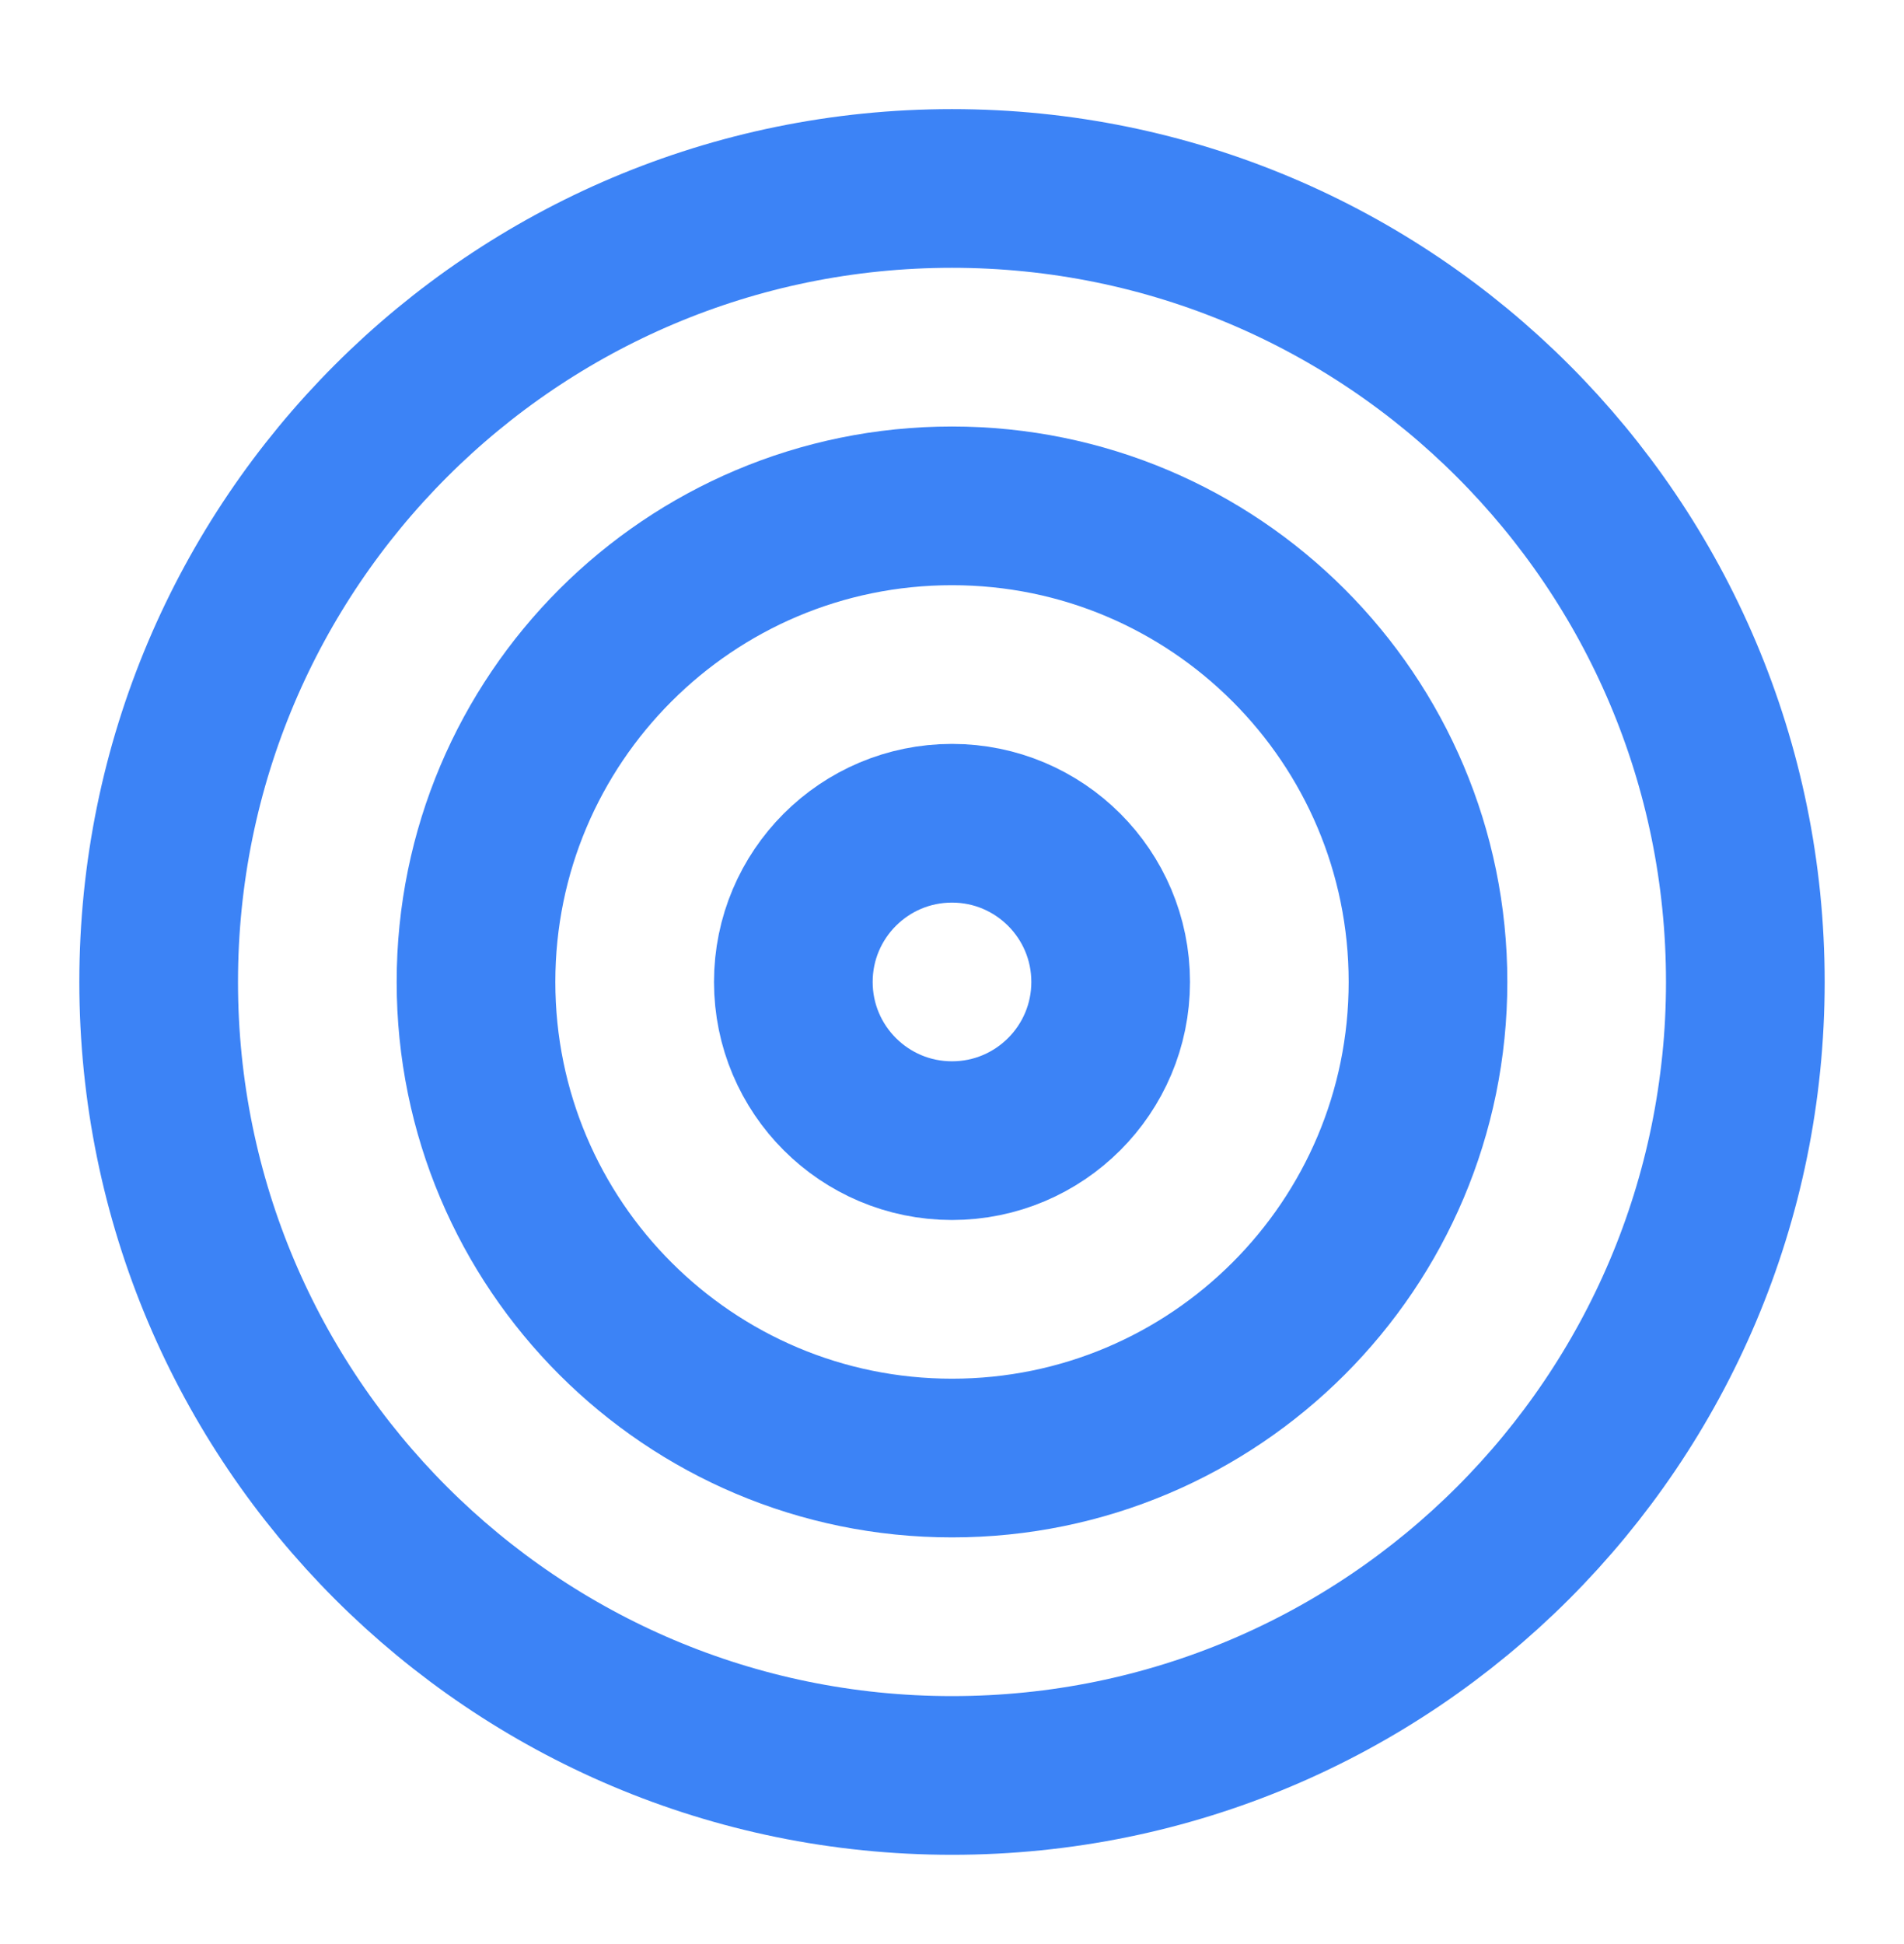
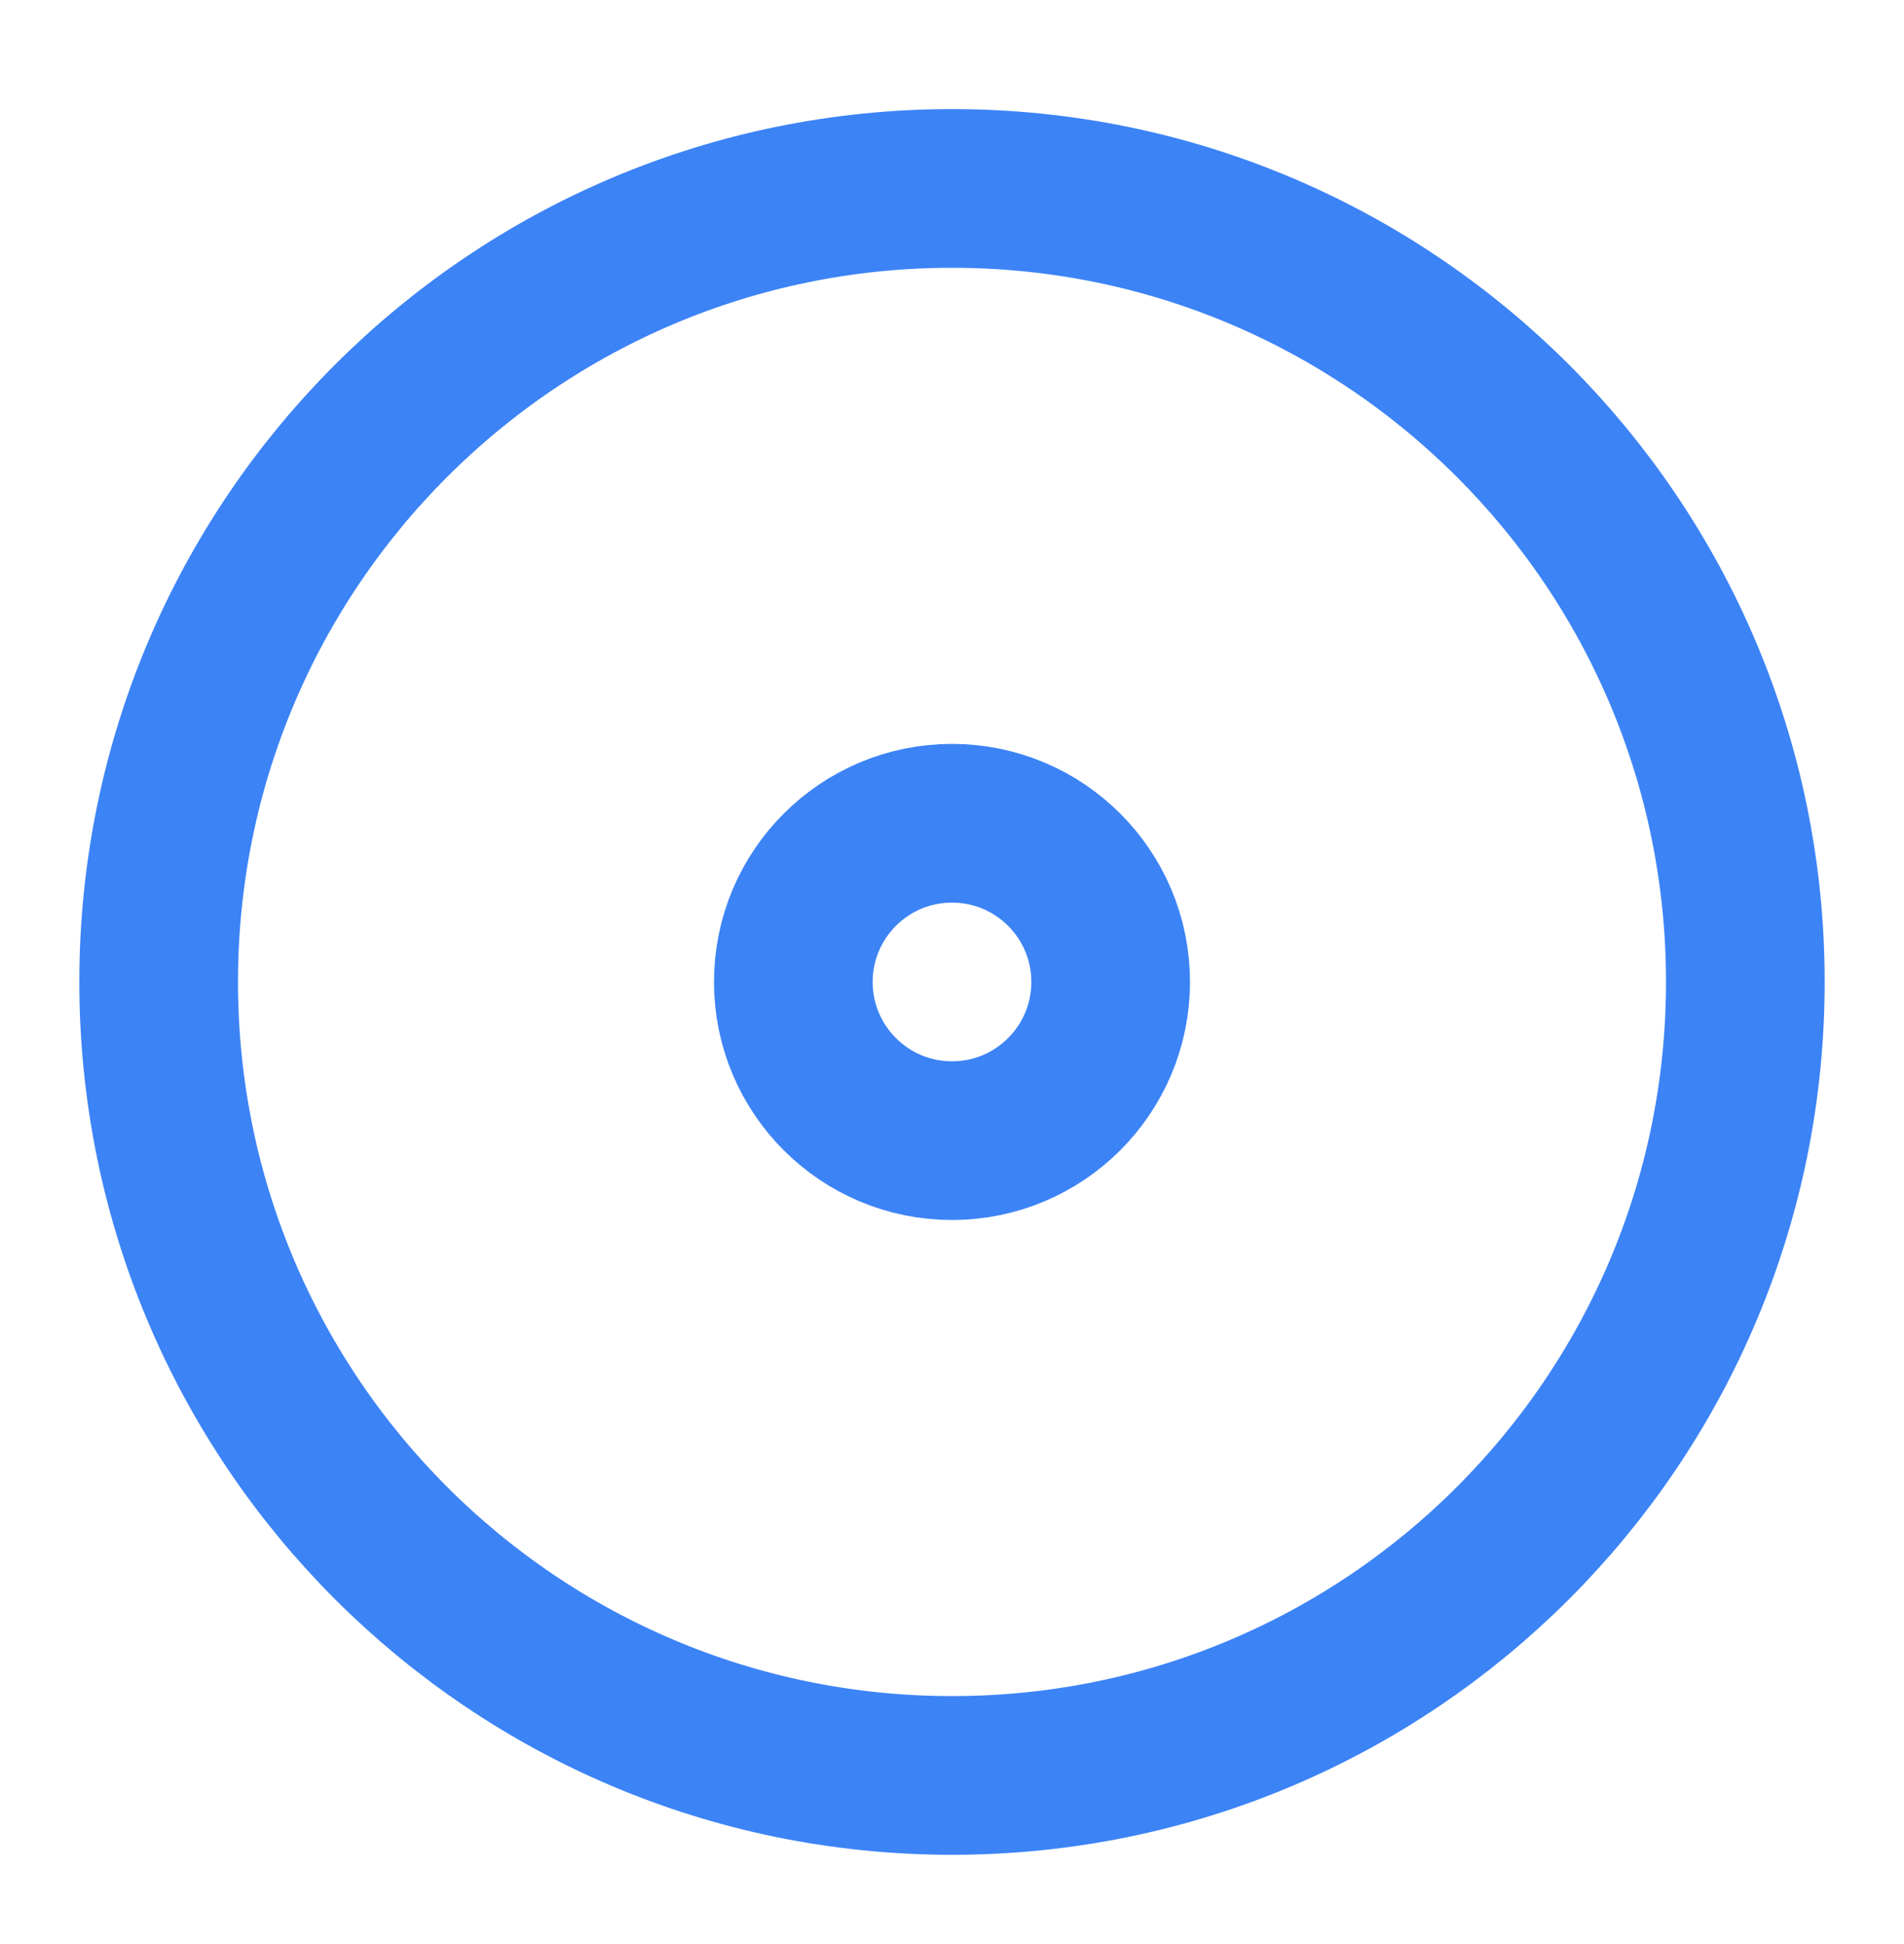
<svg xmlns="http://www.w3.org/2000/svg" width="48" height="49" viewBox="0 0 48 49" fill="none">
-   <path d="M24 44.75C35.046 44.75 44 35.796 44 24.75C44 13.704 35.046 4.75 24 4.75C12.954 4.75 4 13.704 4 24.75C4 35.796 12.954 44.75 24 44.75Z" stroke="#3C83F6" stroke-width="4" stroke-linecap="round" stroke-linejoin="round" />
-   <path d="M24 36.75C30.627 36.75 36 31.377 36 24.75C36 18.123 30.627 12.75 24 12.75C17.373 12.75 12 18.123 12 24.75C12 31.377 17.373 36.75 24 36.75Z" stroke="#3C83F6" stroke-width="4" stroke-linecap="round" stroke-linejoin="round" />
+   <path d="M24 44.75C35.046 44.75 44 35.796 44 24.75C44 13.704 35.046 4.75 24 4.75C12.954 4.75 4 13.704 4 24.75C4 35.796 12.954 44.75 24 44.75" stroke="#3C83F6" stroke-width="4" stroke-linecap="round" stroke-linejoin="round" />
  <path d="M24 28.75C26.209 28.75 28 26.959 28 24.75C28 22.541 26.209 20.75 24 20.75C21.791 20.75 20 22.541 20 24.75C20 26.959 21.791 28.75 24 28.75Z" stroke="#3C83F6" stroke-width="4" stroke-linecap="round" stroke-linejoin="round" />
</svg>